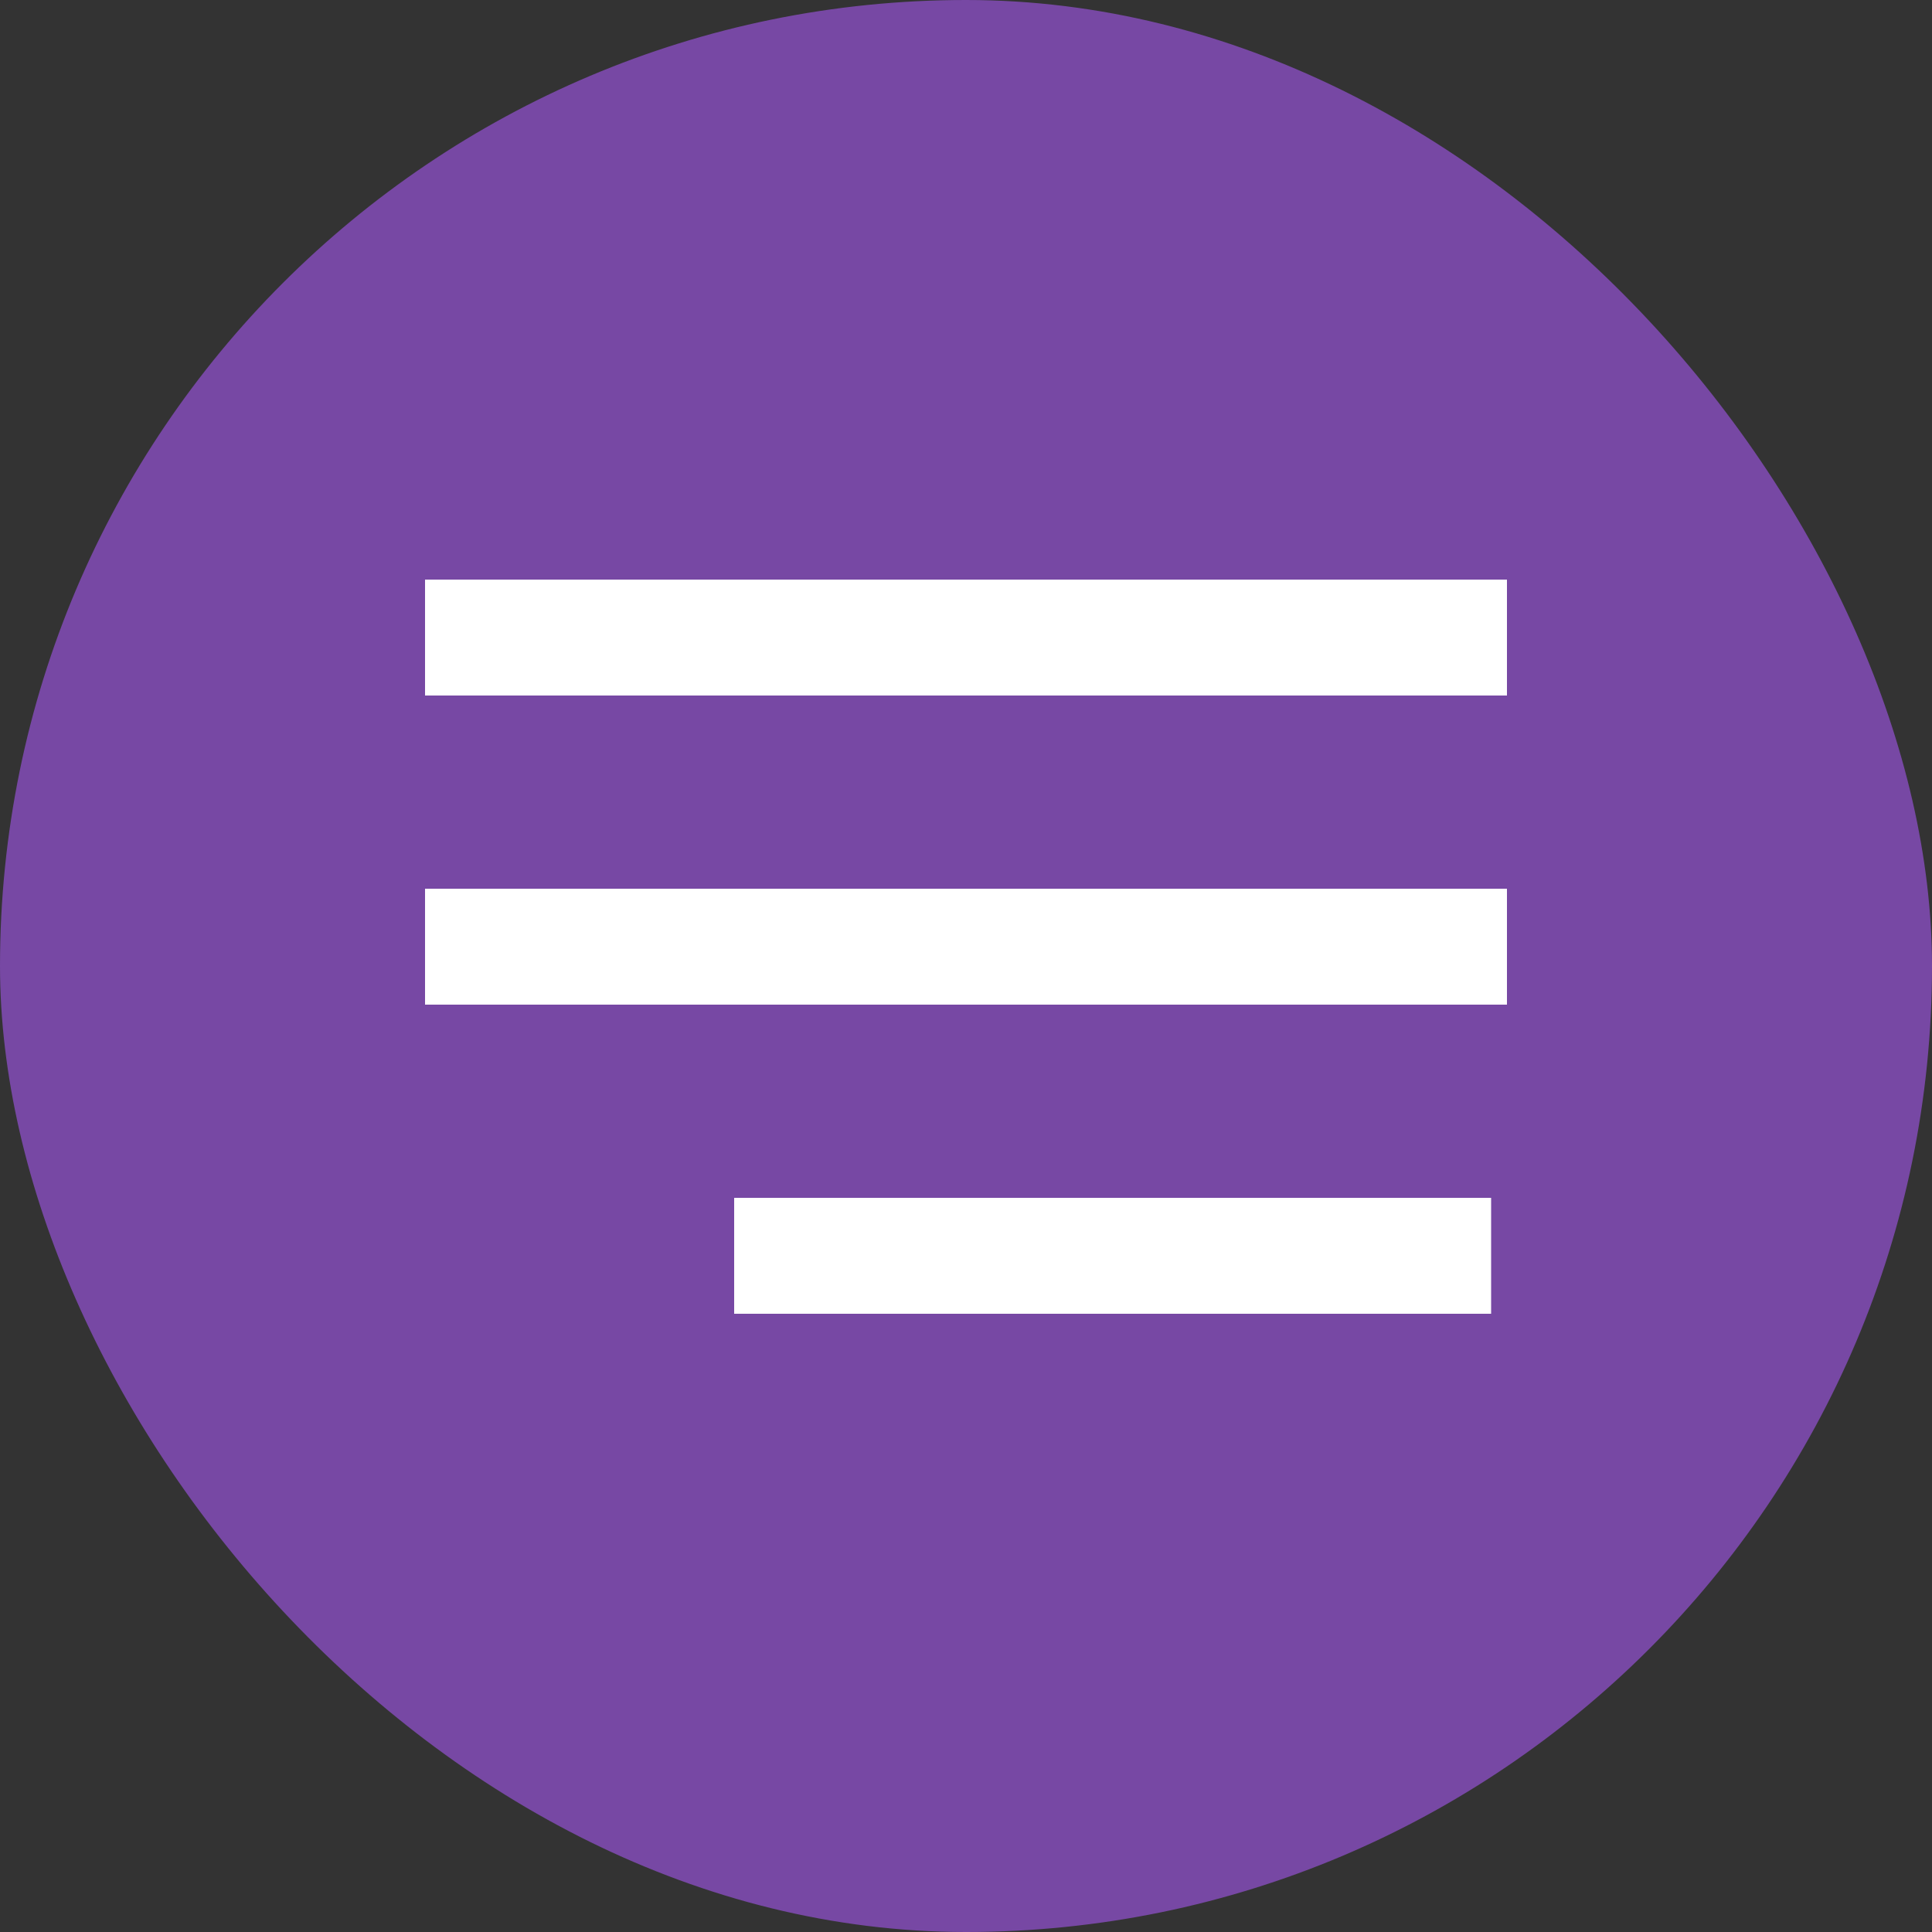
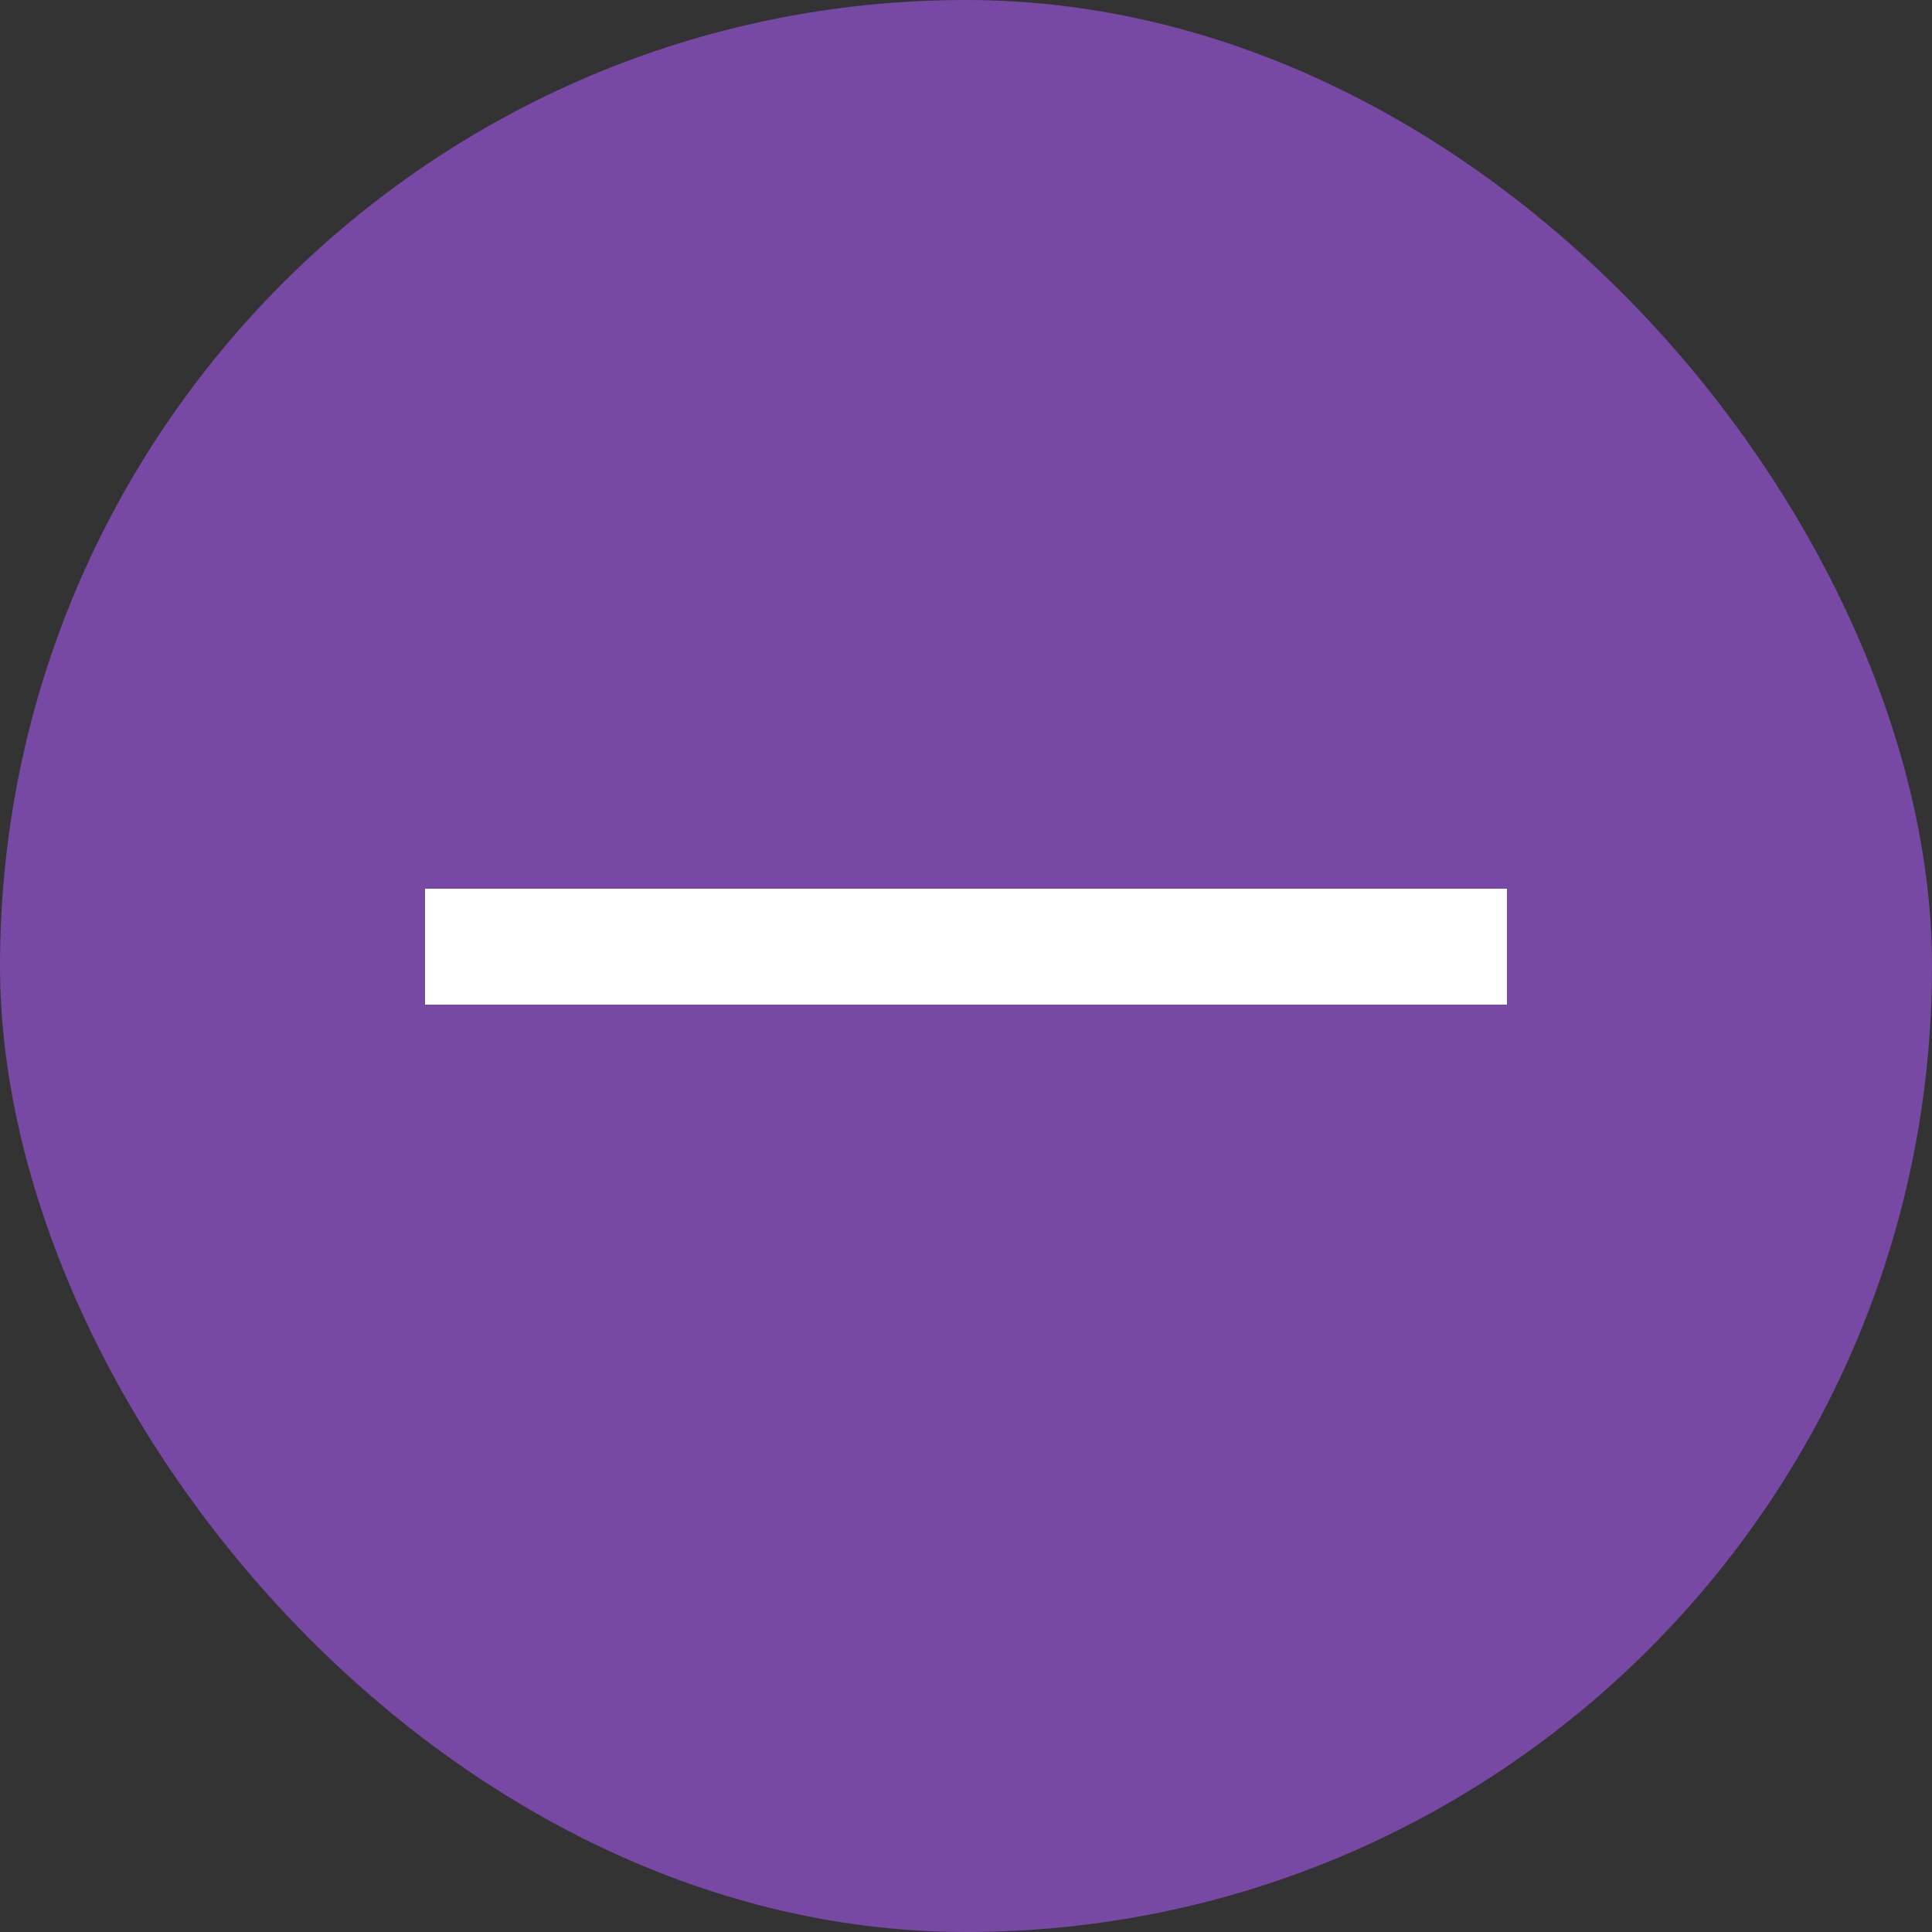
<svg xmlns="http://www.w3.org/2000/svg" width="50" height="50" viewBox="0 0 50 50" fill="none">
  <rect x="0" y="0" width="50" height="50" fill="#333333" stroke="none" />
  <rect width="50" height="50" rx="25" fill="#7748A4" />
-   <rect x="11" y="15" width="28" height="3" fill="white" />
  <rect x="11" y="23" width="28" height="3" fill="white" />
-   <rect x="11" y="23" width="28" height="3" fill="white" />
-   <rect x="19" y="31" width="19.59" height="3" fill="white" />
</svg>